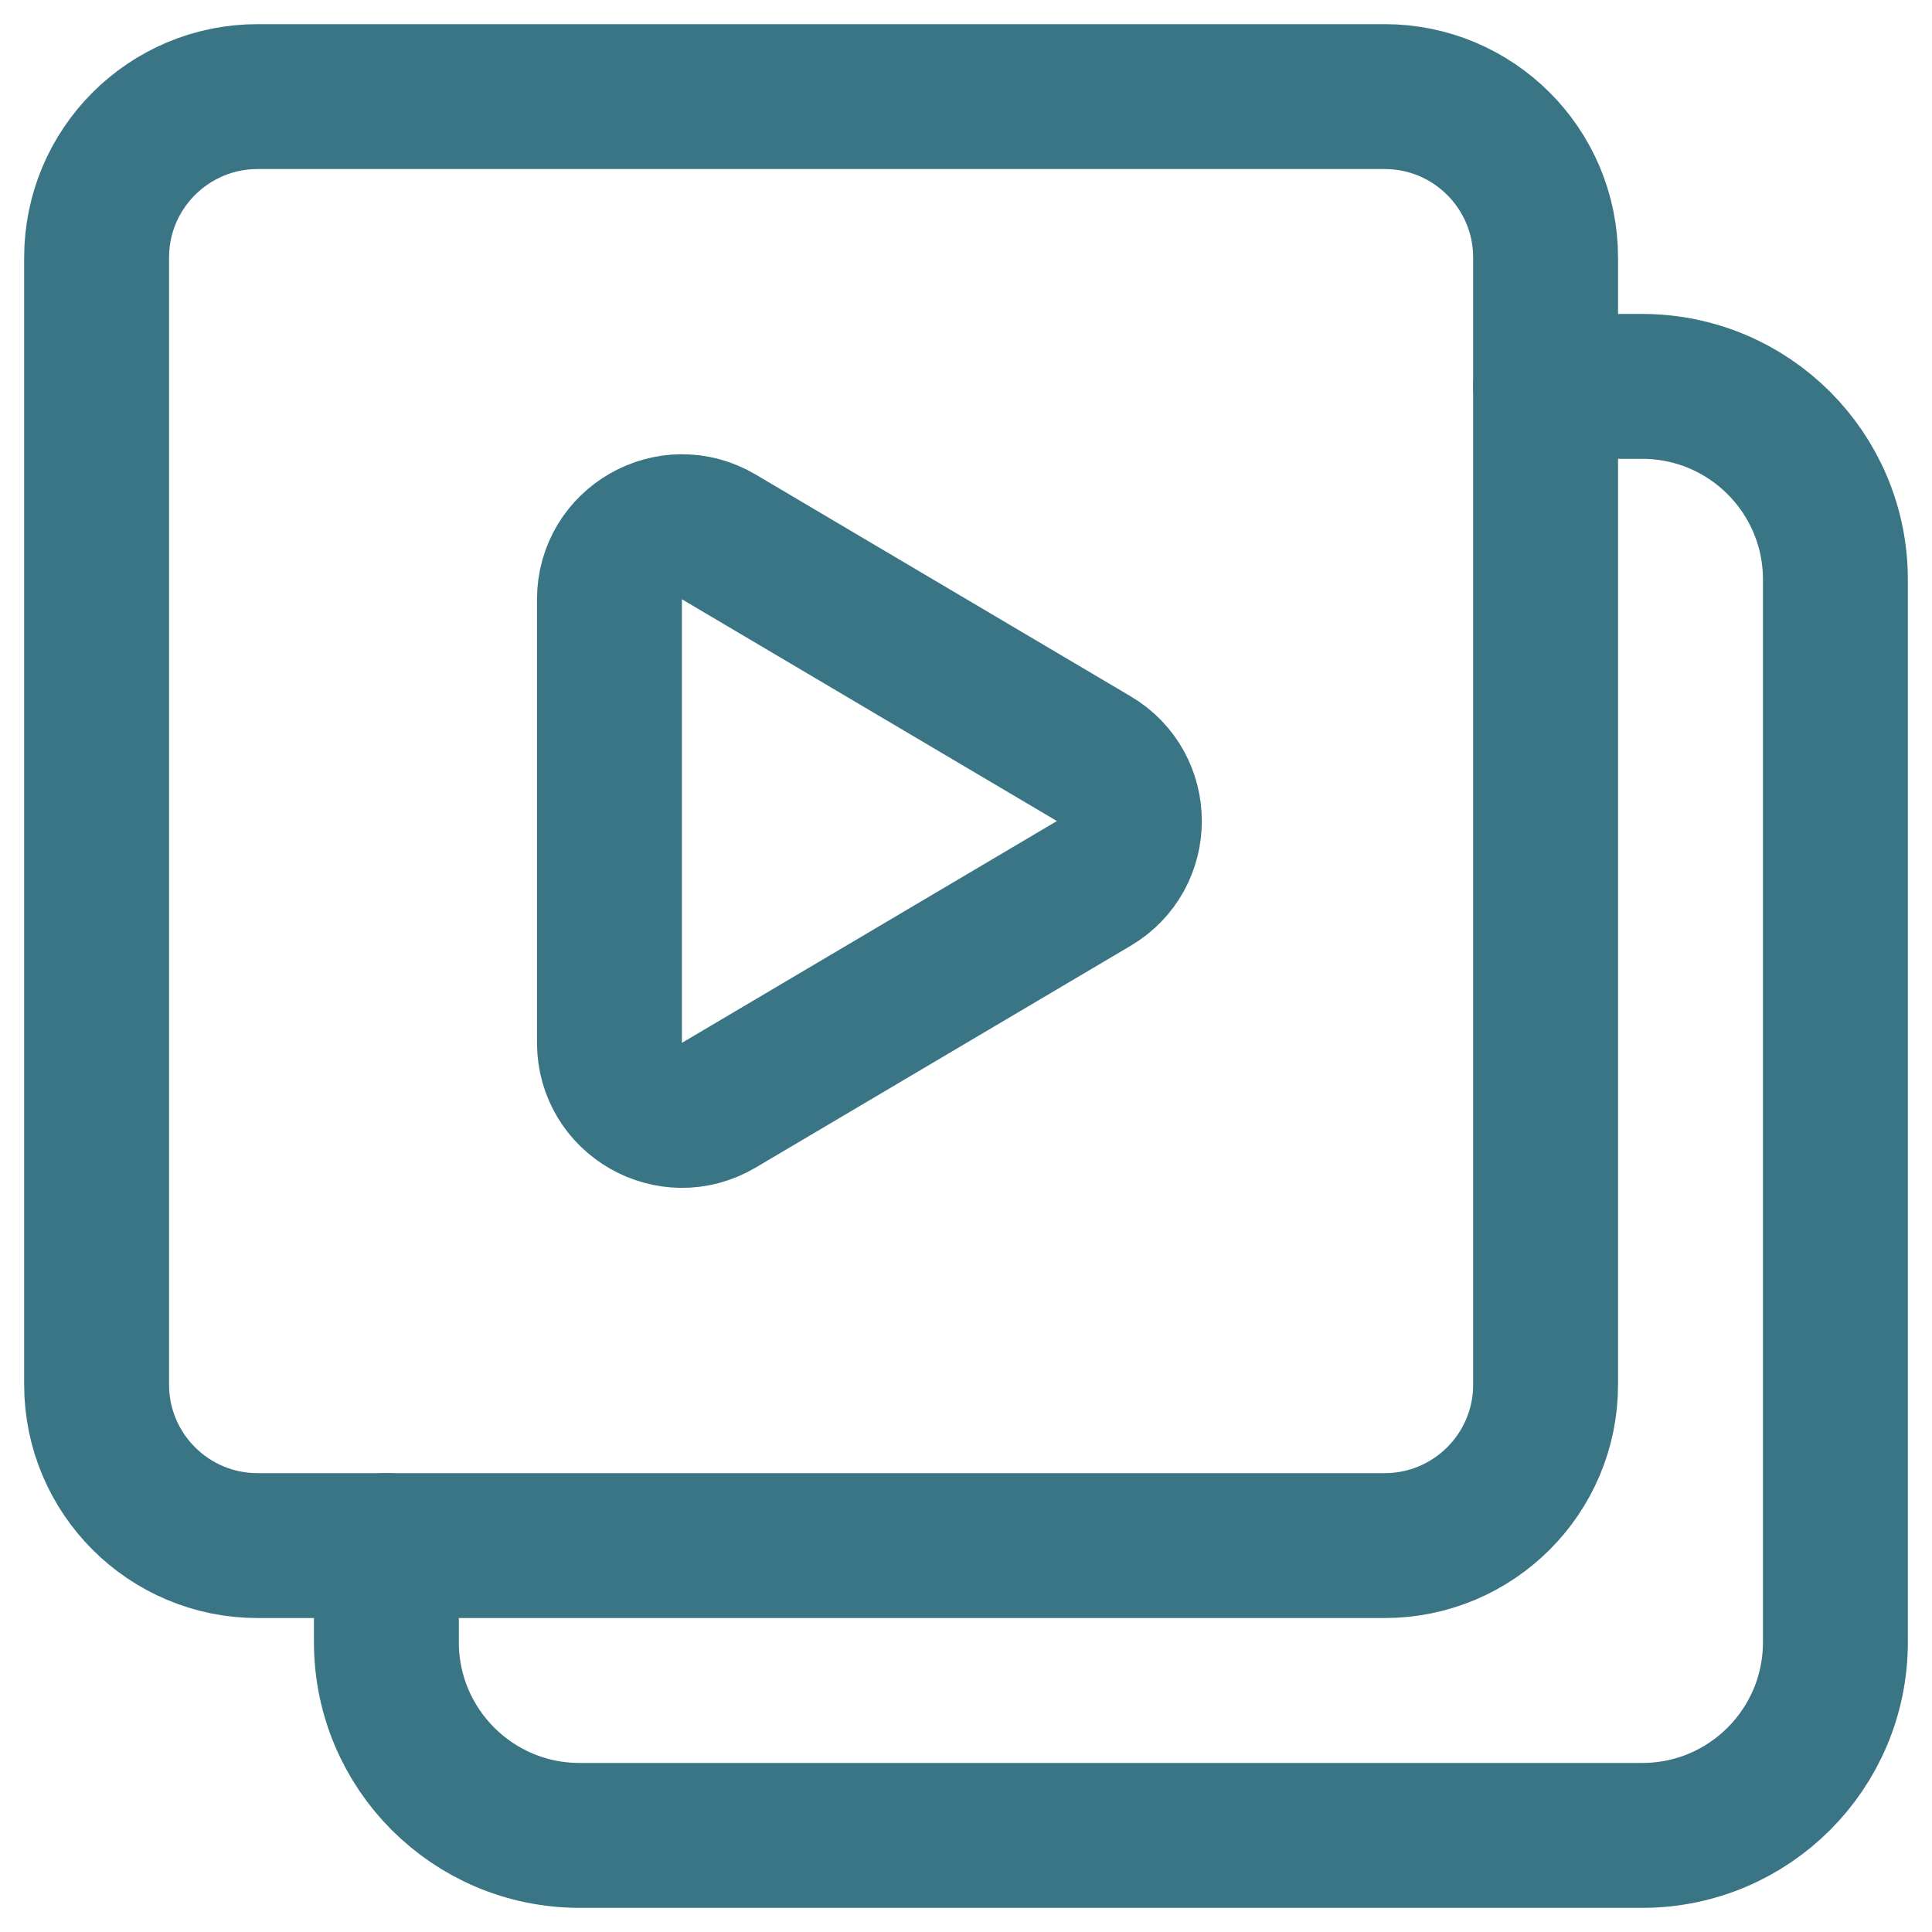
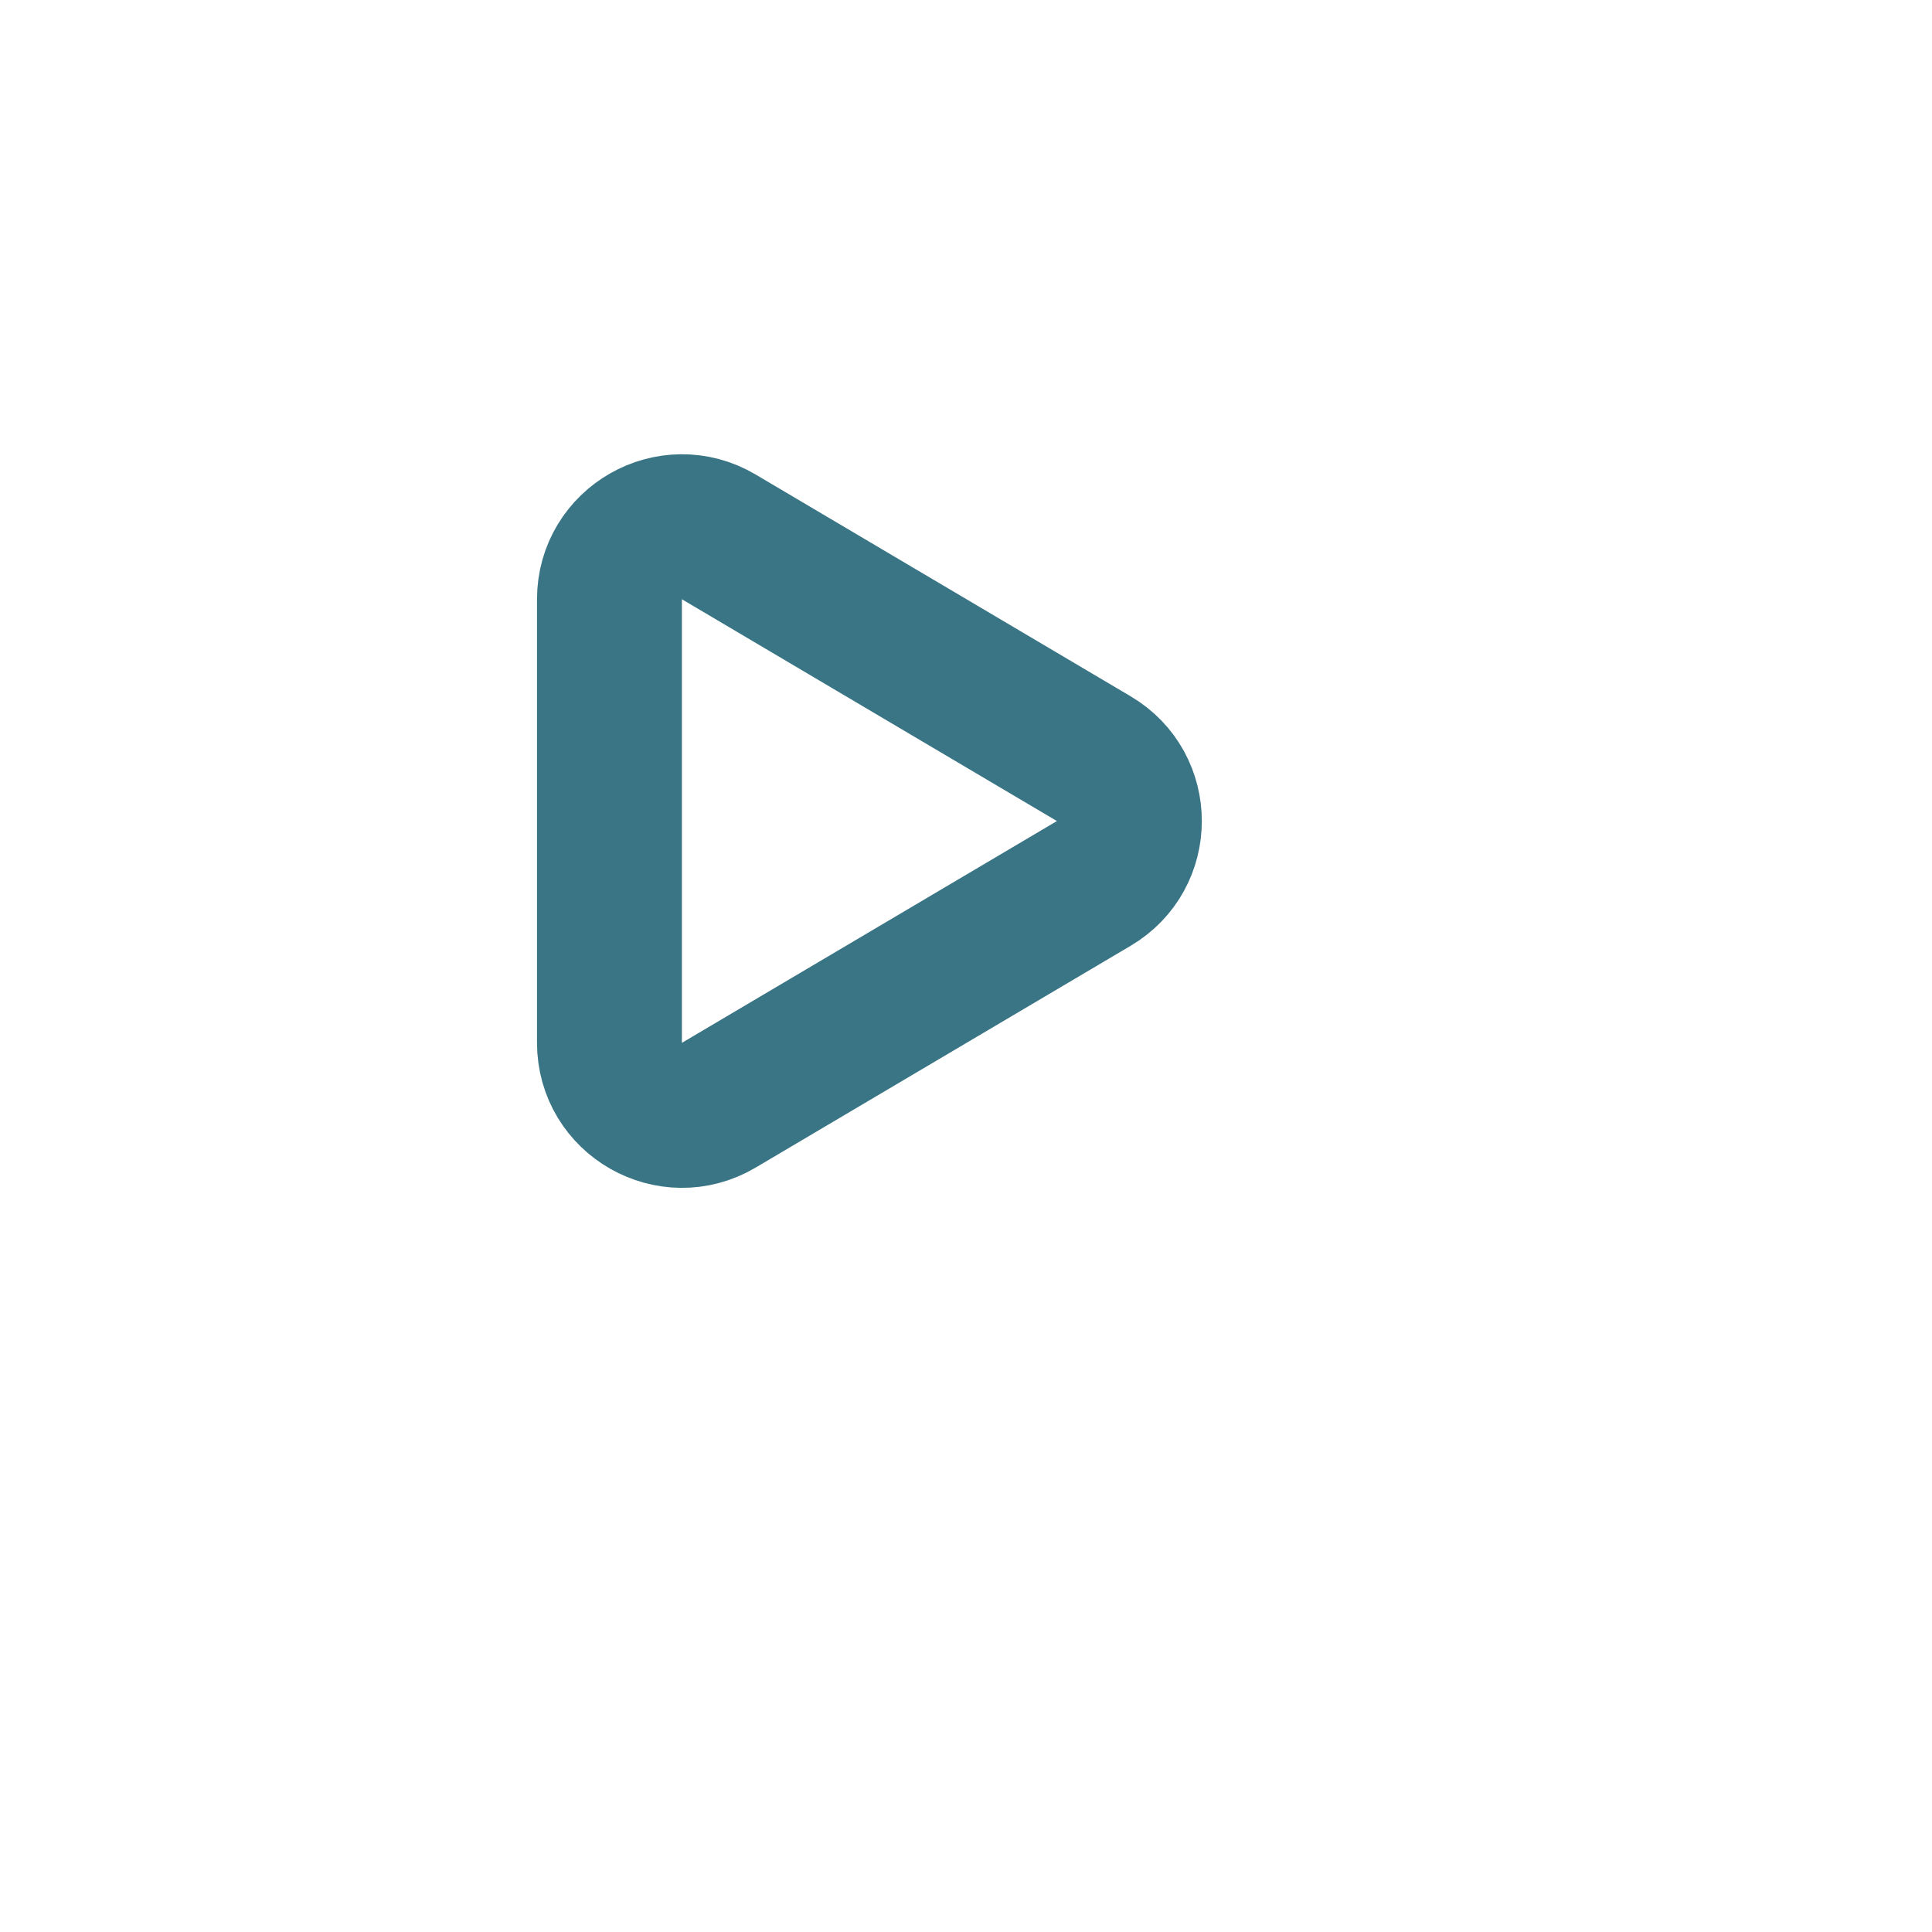
<svg xmlns="http://www.w3.org/2000/svg" width="20" height="20" viewBox="0 0 20 20" fill="none">
  <path d="M7.441 5.558L11.323 7.854C11.814 8.144 11.814 8.855 11.323 9.145L7.441 11.441C6.941 11.737 6.309 11.376 6.309 10.795V6.204C6.309 5.623 6.941 5.262 7.441 5.558V5.558Z" stroke="#3A7585" stroke-width="1.5" stroke-linecap="round" stroke-linejoin="round" />
-   <path d="M14.333 16H2.667C1.746 16 1 15.254 1 14.333V2.667C1 1.746 1.746 1 2.667 1H14.334C15.254 1 16 1.746 16 2.667V14.334C16 15.254 15.254 16 14.333 16V16Z" stroke="#3A7585" stroke-width="1.5" stroke-linecap="round" stroke-linejoin="round" />
-   <path d="M4 16V17C4 18.105 4.895 19 6 19H17C18.105 19 19 18.105 19 17V6C19 4.895 18.105 4 17 4H16" stroke="#3A7585" stroke-width="1.5" stroke-linecap="round" stroke-linejoin="round" />
</svg>